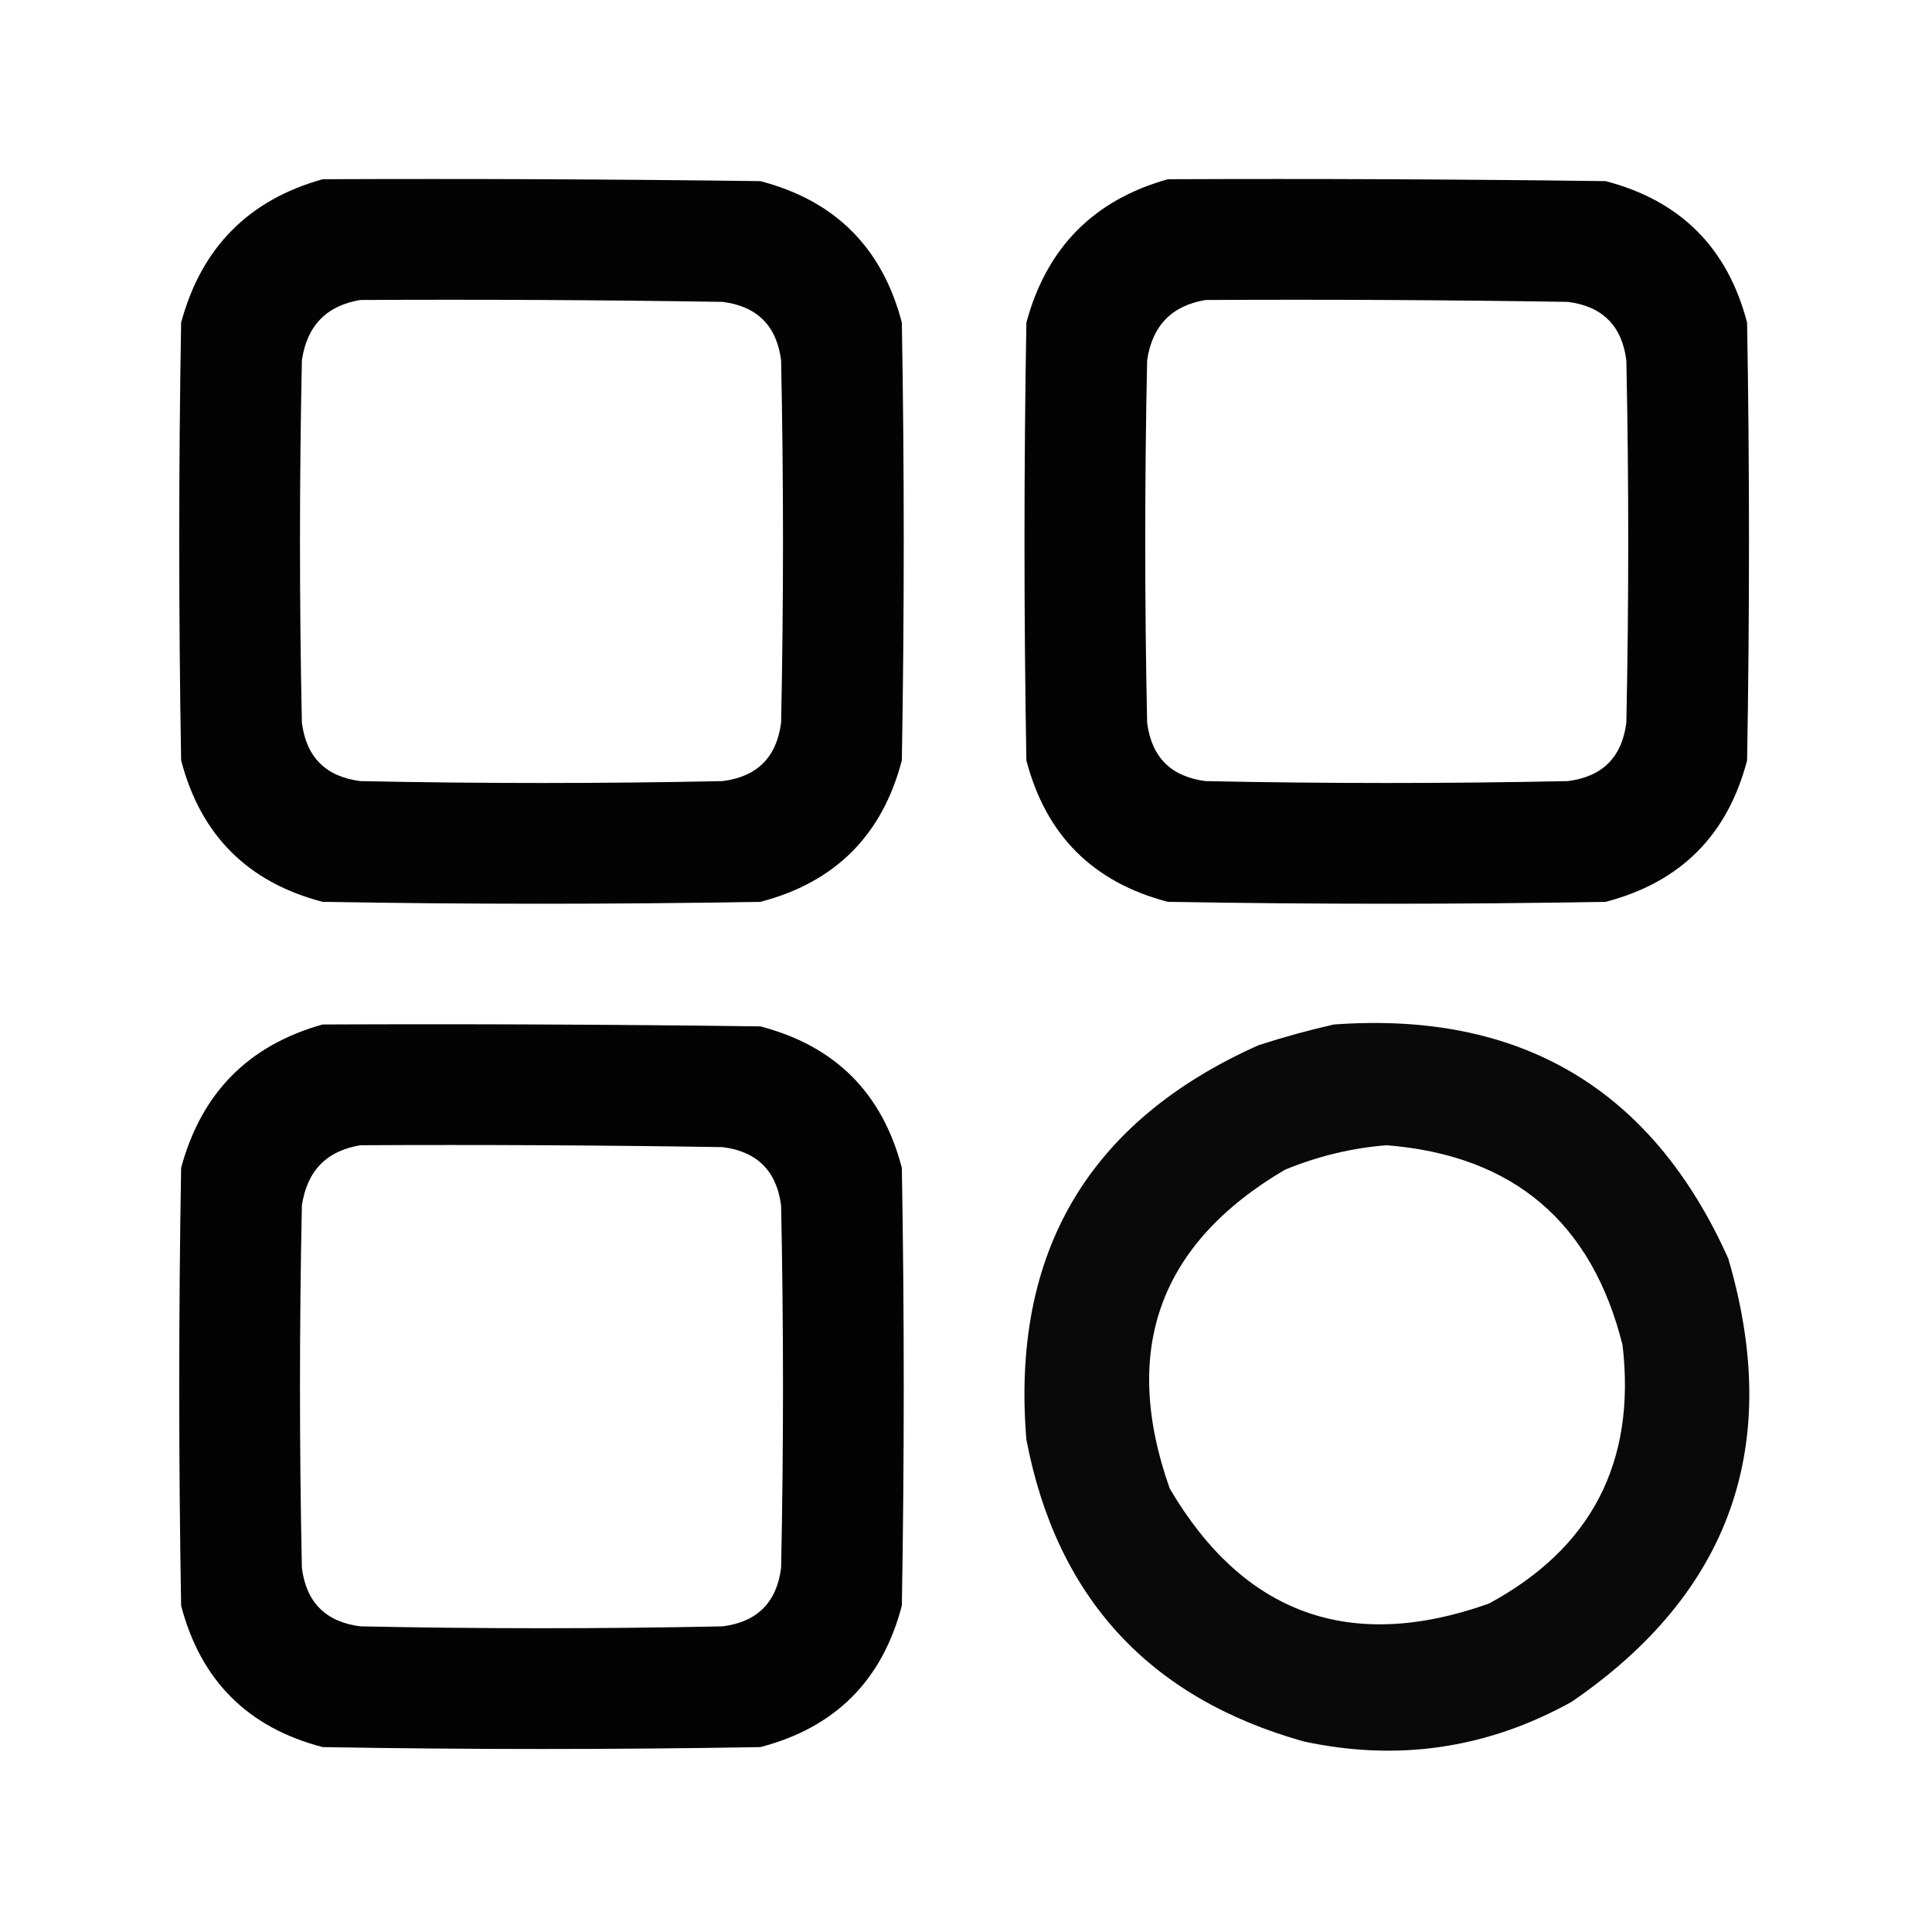
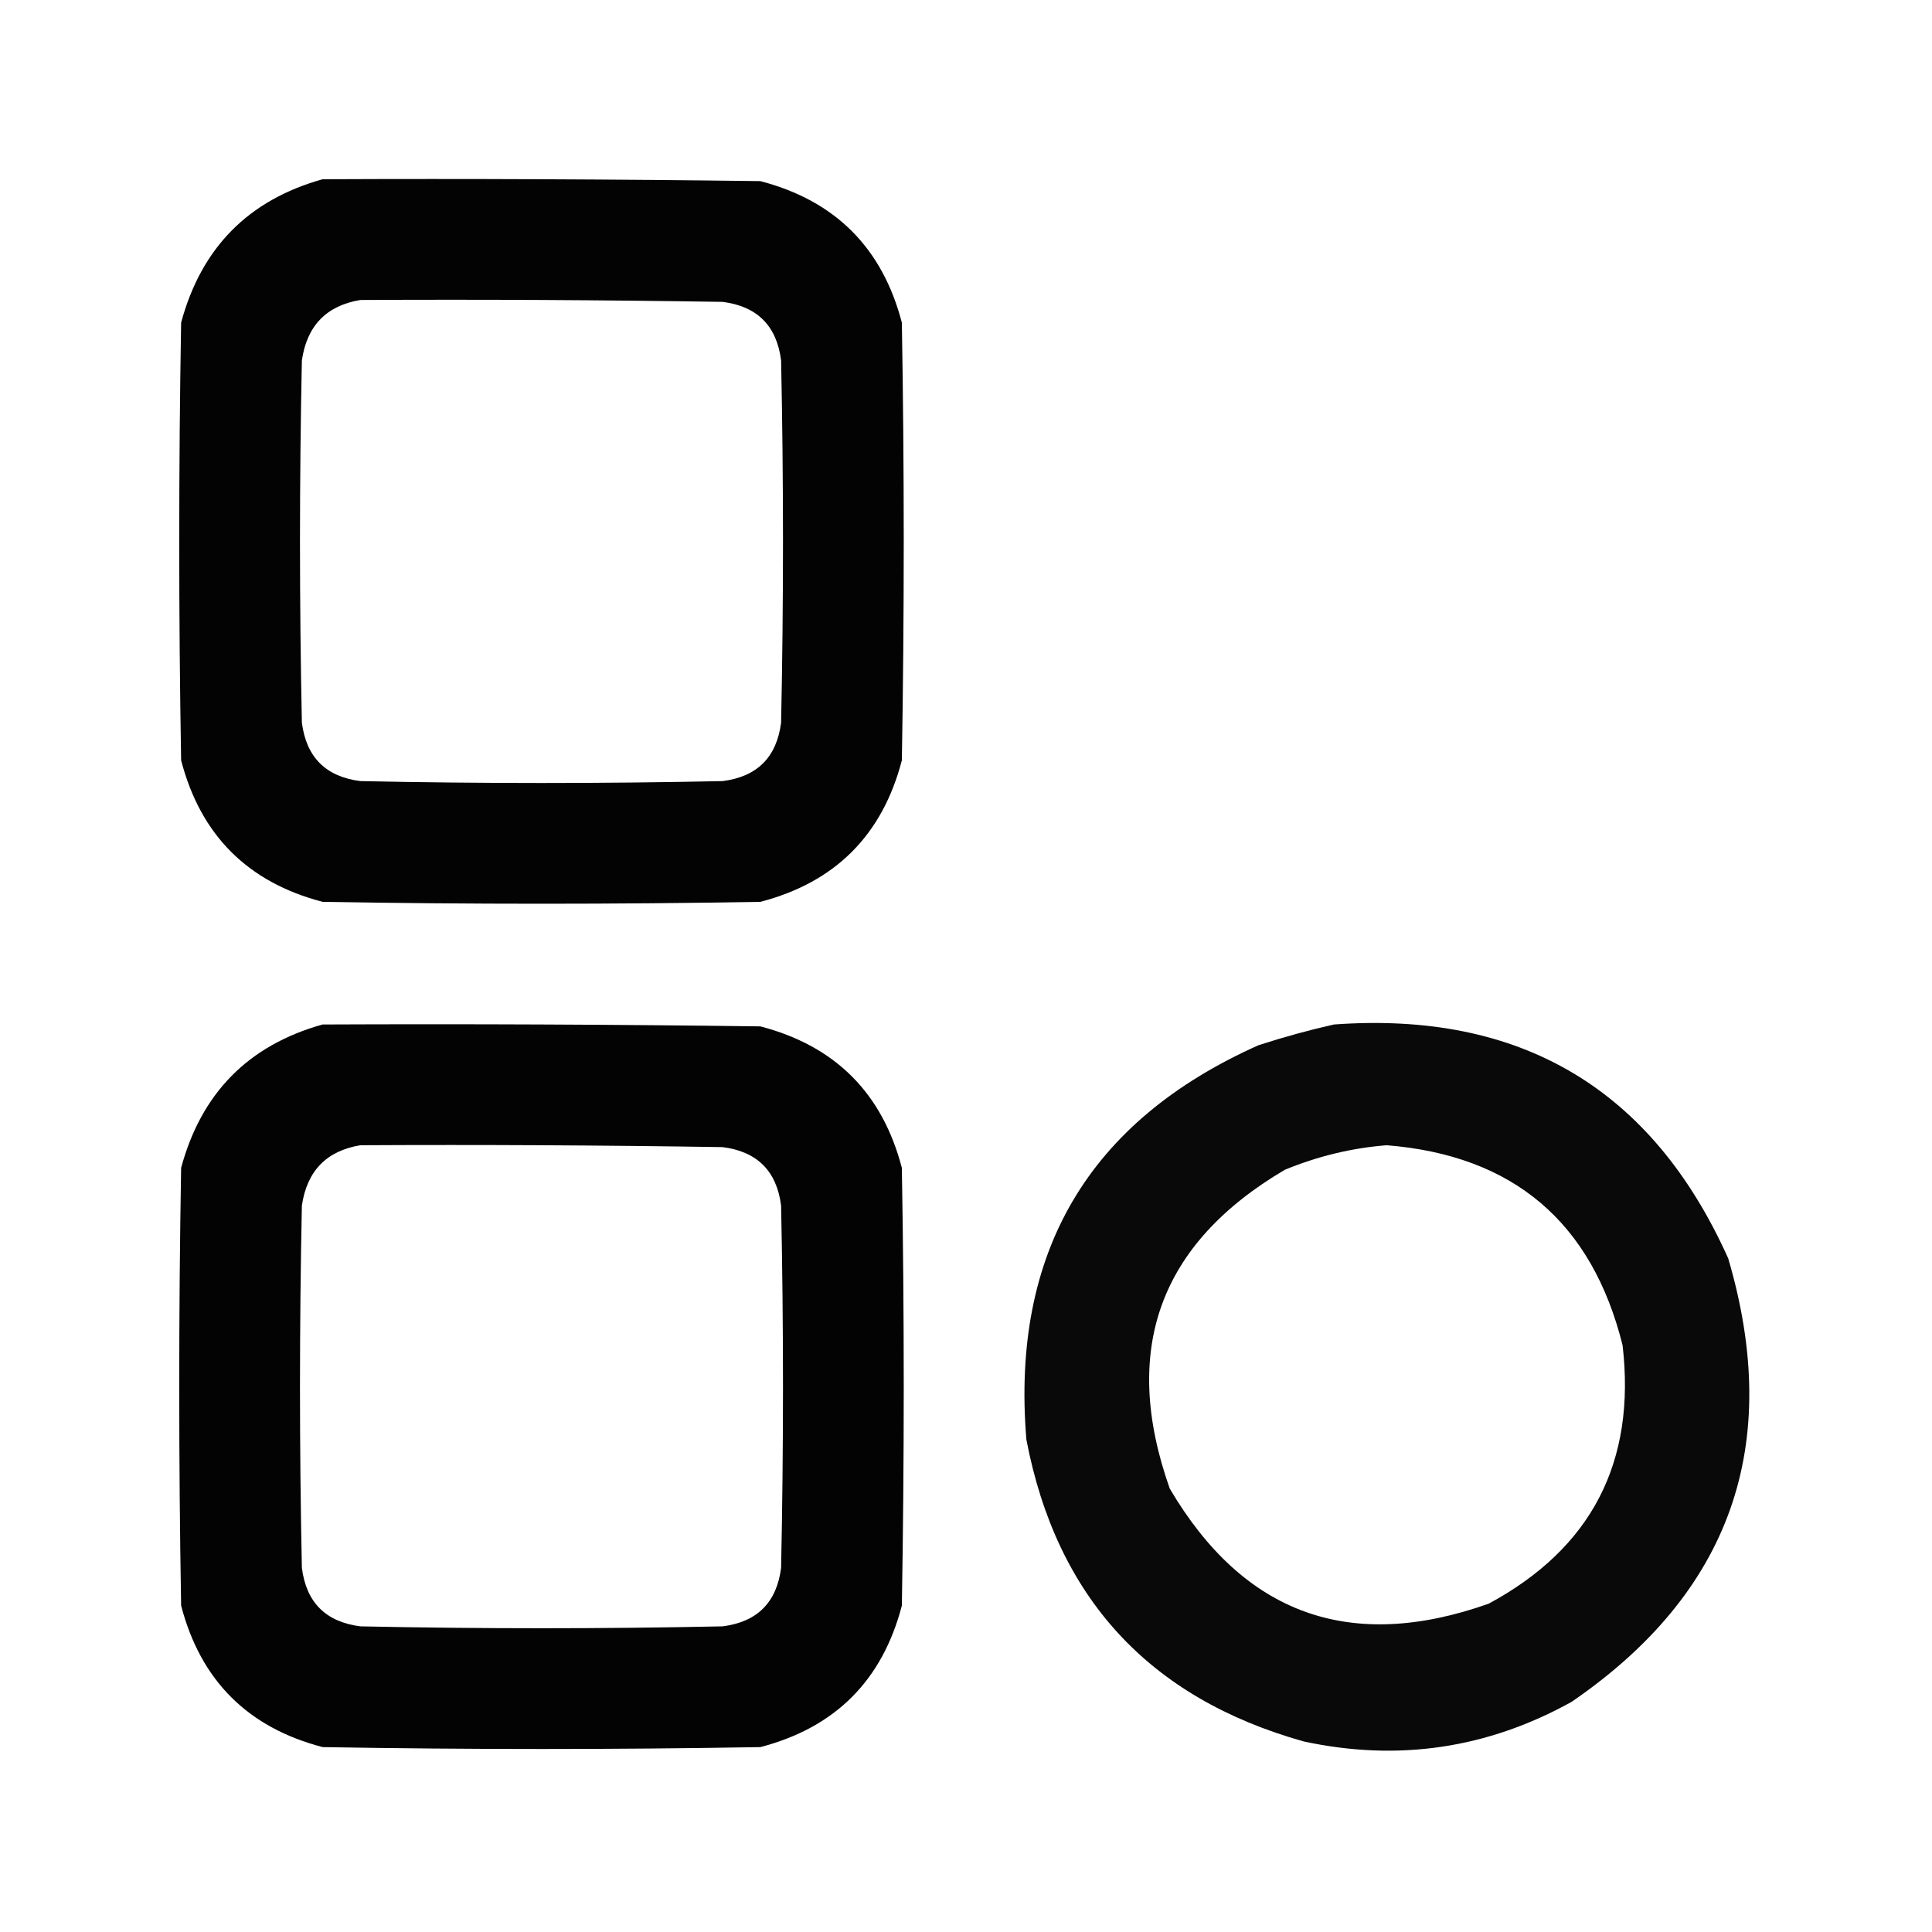
<svg xmlns="http://www.w3.org/2000/svg" version="1.1" width="512px" height="512px" style="shape-rendering:geometricPrecision; text-rendering:geometricPrecision; image-rendering:optimizeQuality; fill-rule:evenodd; clip-rule:evenodd">
  <g>
    <path style="opacity:0.987" fill="#000000" d="M 85.5,47.5 C 124.168,47.333 162.835,47.5 201.5,48C 221.333,53.167 233.833,65.667 239,85.5C 239.667,124.167 239.667,162.833 239,201.5C 233.833,221.333 221.333,233.833 201.5,239C 162.833,239.667 124.167,239.667 85.5,239C 65.667,233.833 53.167,221.333 48,201.5C 47.333,162.833 47.333,124.167 48,85.5C 53.349,65.652 65.849,52.985 85.5,47.5 Z M 95.5,79.5 C 127.502,79.333 159.502,79.5 191.5,80C 200.667,81.167 205.833,86.333 207,95.5C 207.667,127.5 207.667,159.5 207,191.5C 205.833,200.667 200.667,205.833 191.5,207C 159.5,207.667 127.5,207.667 95.5,207C 86.333,205.833 81.167,200.667 80,191.5C 79.333,159.5 79.333,127.5 80,95.5C 81.346,86.322 86.513,80.989 95.5,79.5 Z" />
  </g>
  <g>
-     <path style="opacity:0.987" fill="#000000" d="M 309.5,47.5 C 348.168,47.333 386.835,47.5 425.5,48C 445.333,53.167 457.833,65.667 463,85.5C 463.667,124.167 463.667,162.833 463,201.5C 457.833,221.333 445.333,233.833 425.5,239C 386.833,239.667 348.167,239.667 309.5,239C 289.667,233.833 277.167,221.333 272,201.5C 271.333,162.833 271.333,124.167 272,85.5C 277.349,65.652 289.849,52.985 309.5,47.5 Z M 319.5,79.5 C 351.502,79.333 383.502,79.5 415.5,80C 424.667,81.167 429.833,86.333 431,95.5C 431.667,127.5 431.667,159.5 431,191.5C 429.833,200.667 424.667,205.833 415.5,207C 383.5,207.667 351.5,207.667 319.5,207C 310.333,205.833 305.167,200.667 304,191.5C 303.333,159.5 303.333,127.5 304,95.5C 305.346,86.322 310.513,80.989 319.5,79.5 Z" />
-   </g>
+     </g>
  <g>
    <path style="opacity:0.987" fill="#000000" d="M 85.5,271.5 C 124.168,271.333 162.835,271.5 201.5,272C 221.333,277.167 233.833,289.667 239,309.5C 239.667,348.167 239.667,386.833 239,425.5C 233.833,445.333 221.333,457.833 201.5,463C 162.833,463.667 124.167,463.667 85.5,463C 65.667,457.833 53.167,445.333 48,425.5C 47.333,386.833 47.333,348.167 48,309.5C 53.349,289.652 65.849,276.985 85.5,271.5 Z M 95.5,303.5 C 127.502,303.333 159.502,303.5 191.5,304C 200.667,305.167 205.833,310.333 207,319.5C 207.667,351.5 207.667,383.5 207,415.5C 205.833,424.667 200.667,429.833 191.5,431C 159.5,431.667 127.5,431.667 95.5,431C 86.333,429.833 81.167,424.667 80,415.5C 79.333,383.5 79.333,351.5 80,319.5C 81.346,310.322 86.513,304.989 95.5,303.5 Z" />
  </g>
  <g>
    <path style="opacity:0.963" fill="#000000" d="M 353.5,271.5 C 403,267.898 437.834,288.565 458,333.5C 472.531,382.916 458.698,422.083 416.5,451C 394.177,463.387 370.51,466.887 345.5,461.5C 304.495,449.995 279.995,423.328 272,381.5C 267.912,331.975 288.412,297.142 333.5,277C 340.208,274.826 346.875,272.993 353.5,271.5 Z M 367.5,303.5 C 401.028,306.194 421.861,323.861 430,356.5C 433.593,387.484 421.76,410.317 394.5,425C 357.801,437.992 329.634,427.826 310,394.5C 297.008,357.801 307.174,329.634 340.5,310C 349.295,306.383 358.295,304.216 367.5,303.5 Z" />
  </g>
</svg>